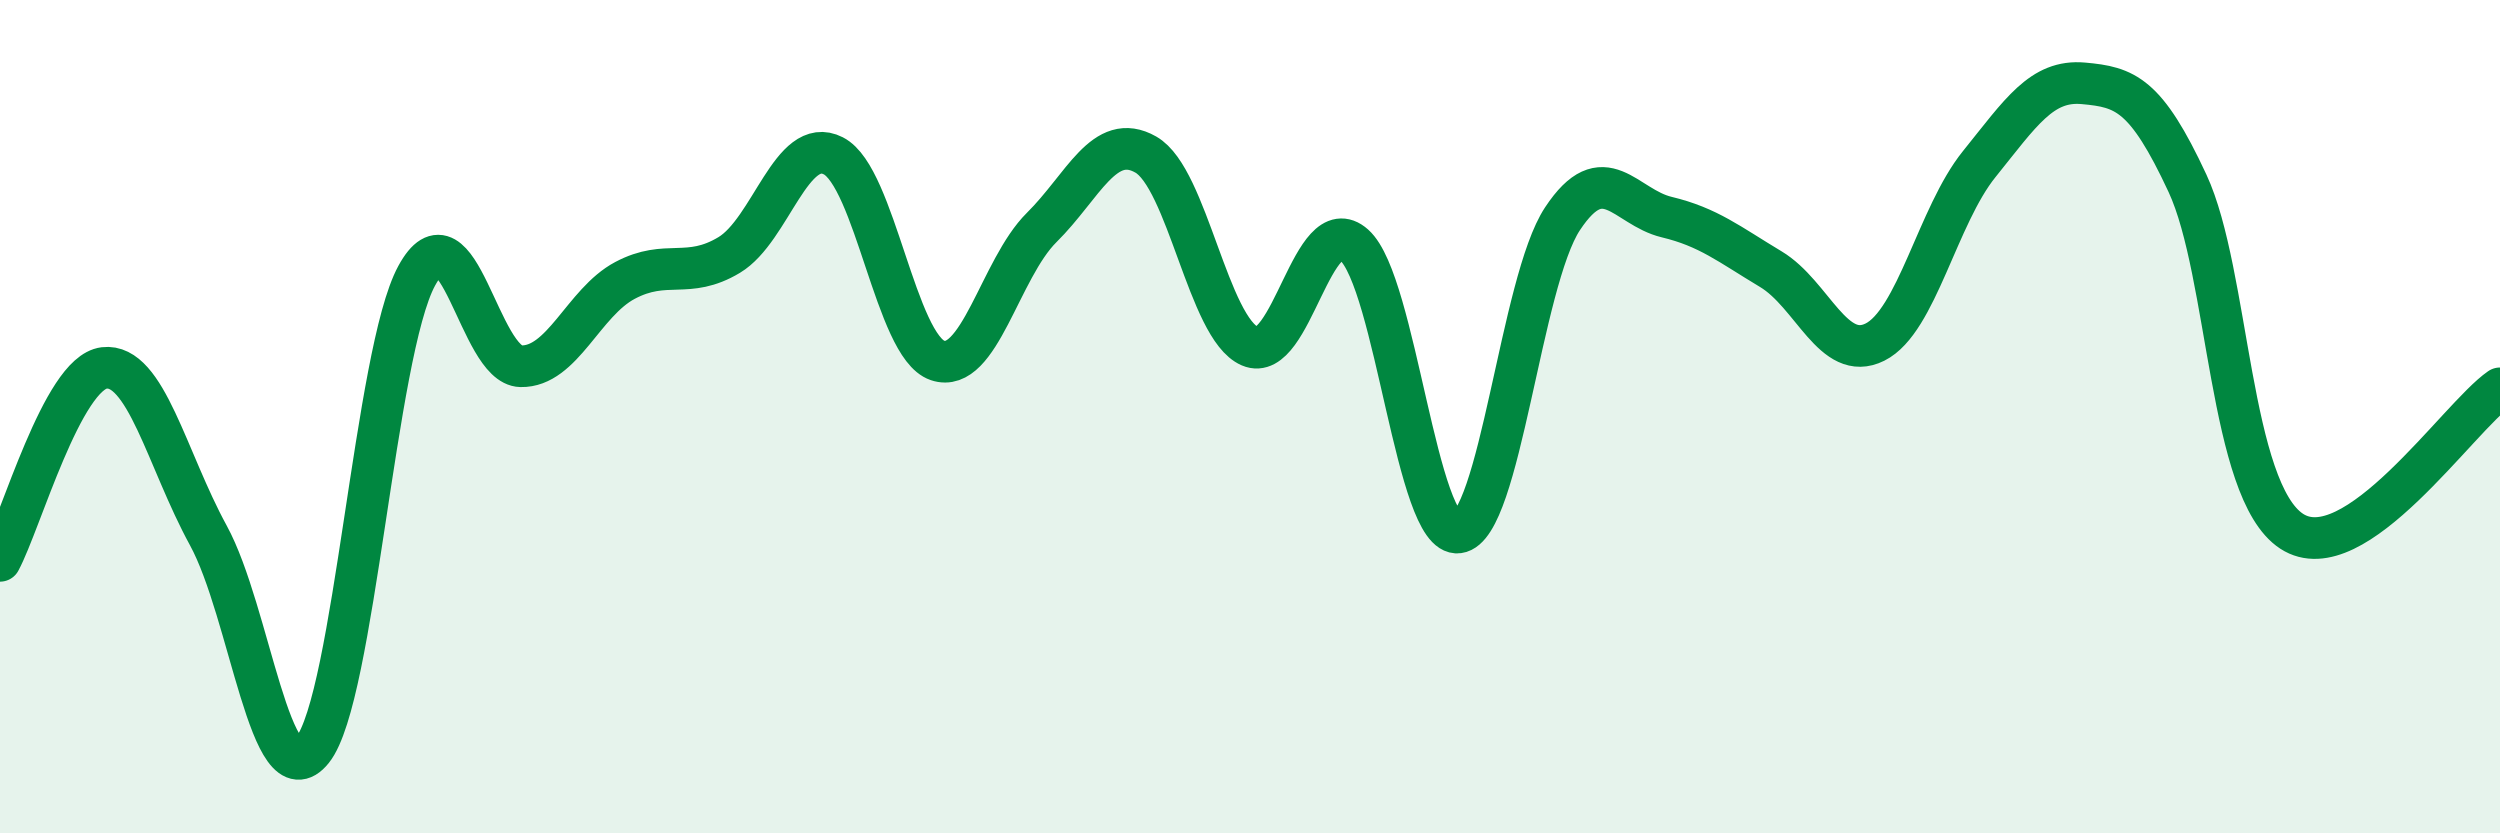
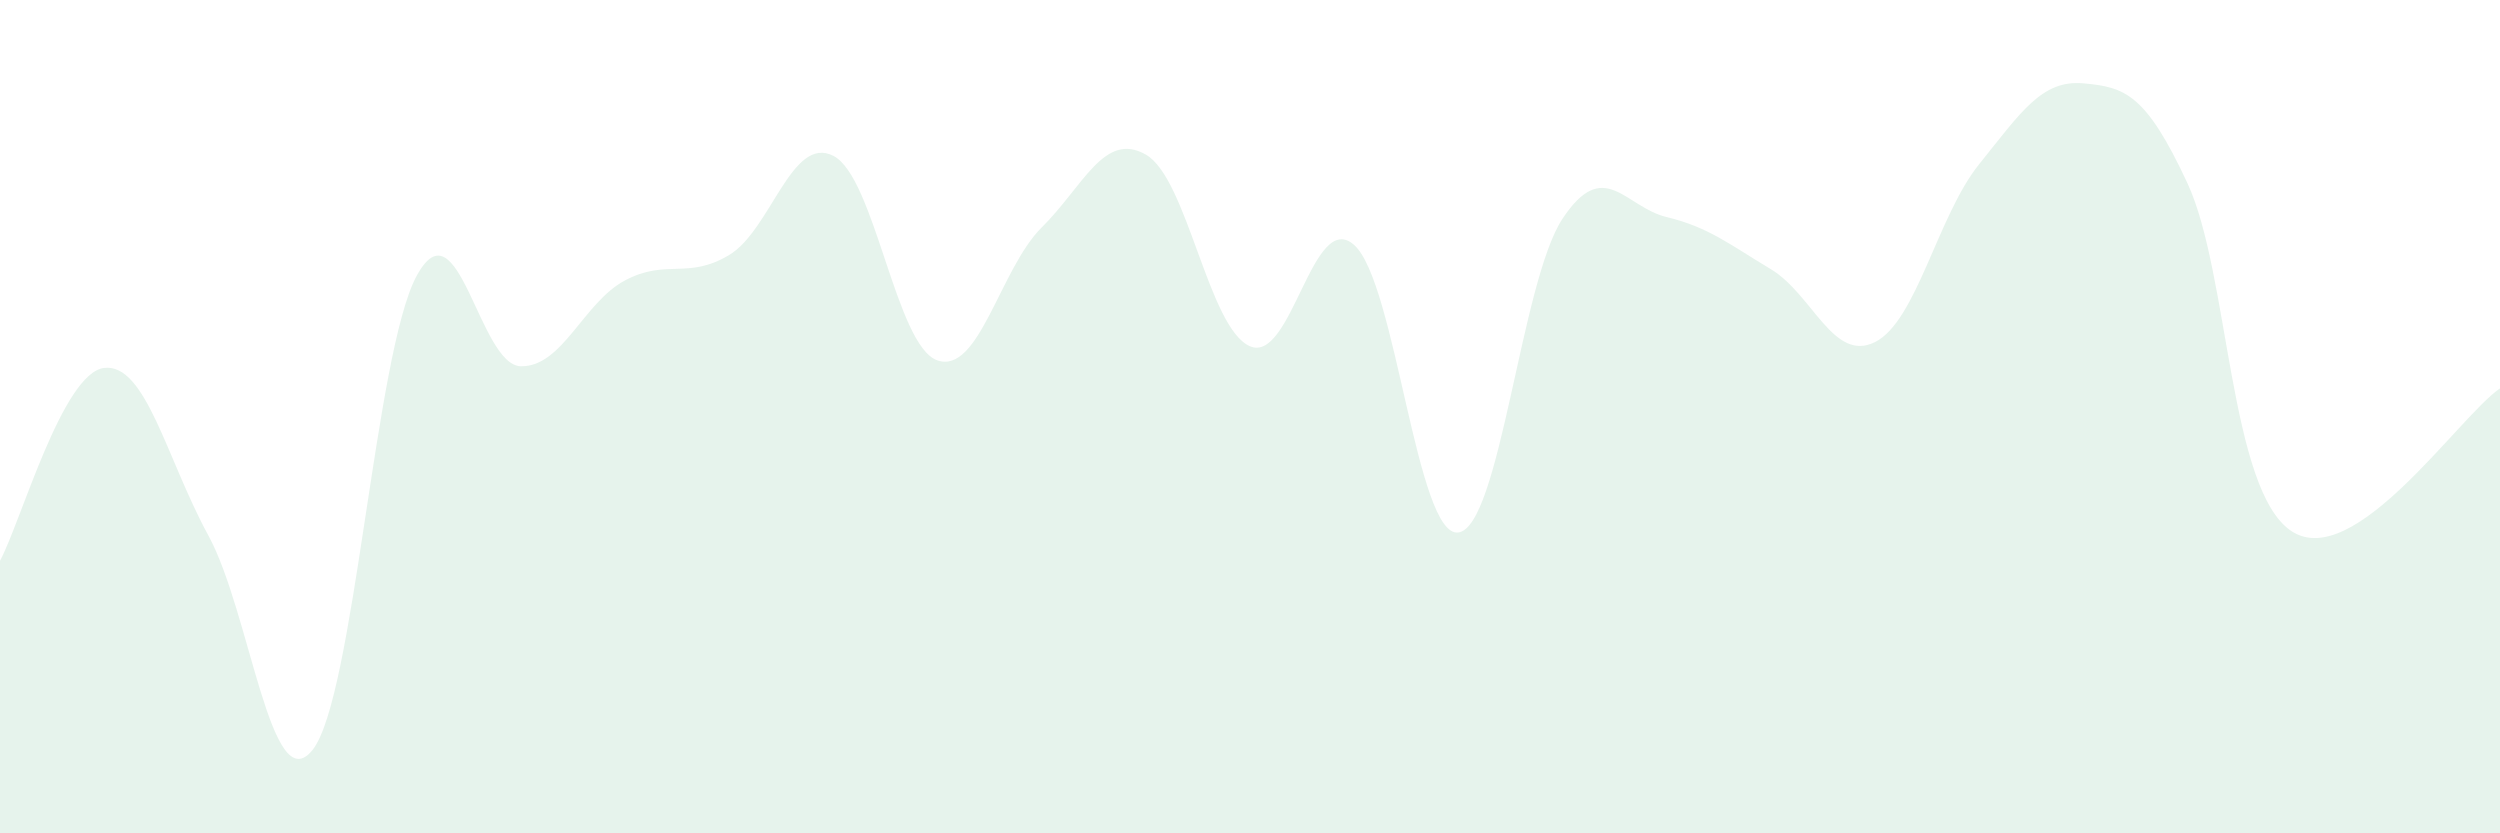
<svg xmlns="http://www.w3.org/2000/svg" width="60" height="20" viewBox="0 0 60 20">
  <path d="M 0,13.46 C 0.5,12.53 1.5,8.95 2.5,8.83 C 3.5,8.71 4,11.02 5,12.85 C 6,14.68 6.5,19.25 7.5,18 C 8.5,16.75 9,8.46 10,6.62 C 11,4.78 11.5,8.77 12.5,8.79 C 13.5,8.81 14,7.26 15,6.73 C 16,6.2 16.5,6.72 17.5,6.12 C 18.5,5.52 19,3.23 20,3.74 C 21,4.25 21.5,8.31 22.5,8.65 C 23.5,8.99 24,6.45 25,5.46 C 26,4.47 26.5,3.14 27.5,3.71 C 28.5,4.28 29,7.88 30,8.31 C 31,8.74 31.5,4.99 32.5,5.88 C 33.5,6.77 34,12.91 35,12.78 C 36,12.65 36.5,6.76 37.5,5.25 C 38.5,3.74 39,4.97 40,5.21 C 41,5.45 41.5,5.86 42.5,6.46 C 43.5,7.06 44,8.71 45,8.21 C 46,7.71 46.5,5.18 47.5,3.94 C 48.5,2.7 49,1.91 50,2 C 51,2.09 51.5,2.25 52.5,4.4 C 53.5,6.55 53.5,11.77 55,12.75 C 56.5,13.73 59,10.01 60,9.32L60 20L0 20Z" fill="#008740" opacity="0.1" stroke-linecap="round" stroke-linejoin="round" />
-   <path d="M 0,13.46 C 0.5,12.53 1.5,8.95 2.5,8.83 C 3.5,8.71 4,11.02 5,12.85 C 6,14.68 6.5,19.25 7.5,18 C 8.5,16.75 9,8.46 10,6.62 C 11,4.78 11.5,8.77 12.5,8.79 C 13.5,8.81 14,7.26 15,6.73 C 16,6.2 16.5,6.72 17.5,6.12 C 18.5,5.52 19,3.23 20,3.74 C 21,4.25 21.5,8.31 22.5,8.65 C 23.5,8.99 24,6.45 25,5.46 C 26,4.47 26.5,3.14 27.5,3.71 C 28.5,4.28 29,7.88 30,8.31 C 31,8.74 31.5,4.99 32.5,5.88 C 33.5,6.77 34,12.91 35,12.78 C 36,12.65 36.5,6.76 37.5,5.25 C 38.5,3.74 39,4.97 40,5.21 C 41,5.45 41.5,5.86 42.5,6.46 C 43.5,7.06 44,8.71 45,8.21 C 46,7.71 46.5,5.18 47.5,3.94 C 48.5,2.7 49,1.91 50,2 C 51,2.09 51.5,2.25 52.5,4.4 C 53.5,6.55 53.5,11.77 55,12.75 C 56.5,13.73 59,10.01 60,9.32" stroke="#008740" stroke-width="1" fill="none" stroke-linecap="round" stroke-linejoin="round" />
</svg>